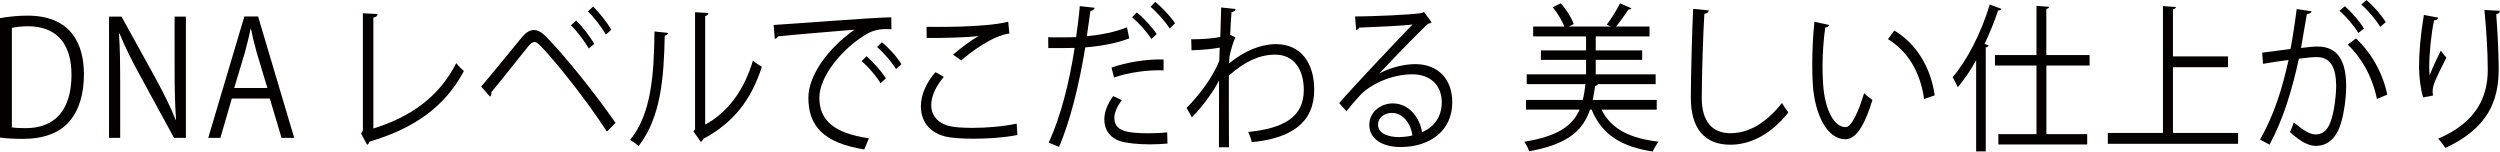
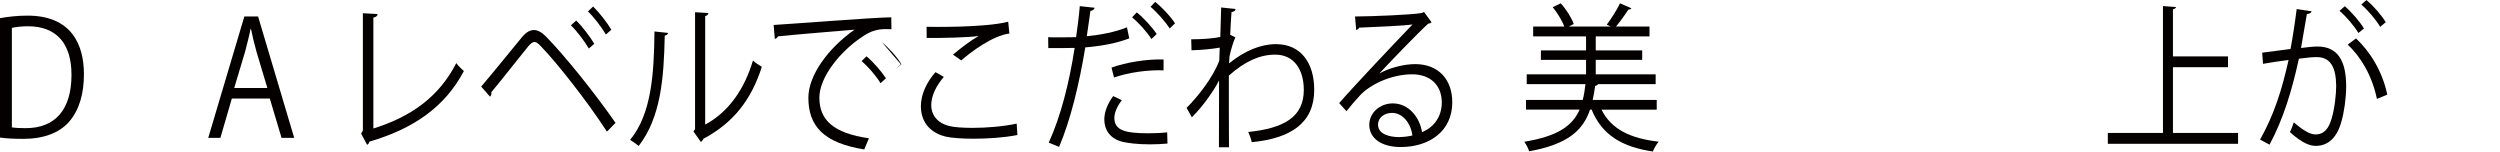
<svg xmlns="http://www.w3.org/2000/svg" id="a" width="345.51" height="20.95" viewBox="0 0 345.51 20.95">
  <defs>
    <style>.b{fill:#040000;}</style>
  </defs>
  <path class="b" d="m0,2.51c1.11-.2,2.4-.35,3.8-.35,6.06,0,7.8,3.98,7.8,8.1,0,2.66-.63,4.93-2.06,6.58-1.33,1.52-3.53,2.35-6.28,2.35-1.25,0-2.32-.04-3.27-.18V2.51Zm1.64,15.09c.5.09,1.21.11,1.92.11,4.08,0,6.32-2.57,6.32-7.37,0-4.36-2.1-6.71-6.02-6.71-.95,0-1.7.11-2.22.22v13.75Z" />
-   <path class="b" d="m25.69,19.05h-1.64l-4.81-8.82c-1.01-1.87-1.98-3.74-2.71-5.59l-.08.02c.14,2.13.16,4.09.16,7v7.39h-1.54V2.29h1.72l4.87,8.82c1.07,2,1.94,3.74,2.63,5.48l.04-.02c-.16-2.33-.2-4.33-.2-6.98V2.29h1.56v16.77Z" />
  <path class="b" d="m40.65,19.05h-1.74l-1.62-5.43h-5.25l-1.58,5.43h-1.68l4.99-16.77h1.9l4.99,16.77Zm-3.7-6.89l-1.49-4.97c-.32-1.14-.57-2.2-.77-3.19h-.06c-.2,1.01-.48,2.07-.75,3.12l-1.51,5.04h4.58Z" />
  <path class="b" d="m51.59,17.76c5.03-1.56,9.03-4.25,11.47-9.04.26.37.75.84,1.05,1.1-2.67,5.06-7.09,8.01-13.05,9.75-.04.18-.16.37-.32.44l-.83-1.54.24-.42V1.83l2.04.11c-.02.24-.2.44-.59.48v15.34Z" />
  <path class="b" d="m66.5,11.97c1.51-1.76,4.63-5.63,5.76-6.98.51-.57,1.03-.84,1.54-.84s1.07.31,1.6.84c2.56,2.6,6.67,7.68,9.67,11.99l-1.19,1.21c-2.81-4.33-6.95-9.55-9.17-11.84-.34-.35-.59-.55-.85-.55s-.5.22-.81.55c-.93,1.12-3.82,4.82-5.15,6.4.02.04.02.11.02.15,0,.18-.08.35-.2.46l-1.23-1.41Zm13.13-9.13c.91.88,1.92,2.24,2.5,3.21l-.75.66c-.57-.97-1.62-2.4-2.48-3.21l.73-.66Zm2.34-1.94c.91.9,1.94,2.22,2.52,3.21l-.75.66c-.57-.97-1.64-2.38-2.48-3.19l.71-.68Z" />
  <path class="b" d="m92.33,4.55c-.02.2-.2.33-.46.37-.12,5.92-.55,11.31-3.6,15.25-.32-.26-.79-.59-1.19-.84,2.95-3.56,3.31-9.07,3.37-14.98l1.88.2Zm5.13,12.67c3.31-1.78,5.45-4.99,6.6-8.85.3.29.89.66,1.23.86-1.41,4.44-3.86,7.72-8.08,9.95-.06.18-.2.35-.34.44l-1.03-1.45.22-.33V1.69l1.84.11c-.02.2-.16.37-.44.42v15.01Z" />
-   <path class="b" d="m106.92,3.45c1.49-.07,13.69-1.03,16.26-1.06l.02,1.65c-.26-.02-.5-.02-.73-.02-1.15,0-2.12.22-3.39,1.12-2.97,1.98-5.84,5.52-5.84,8.36,0,3.08,1.94,4.91,6.85,5.61l-.65,1.54c-5.62-.9-7.72-3.23-7.72-7.15,0-3.1,2.75-6.86,6.38-9.4-2.18.18-8.02.66-10.58.92-.06.18-.28.33-.44.35l-.16-1.94Zm12.83,4.33c.95.79,2.08,2.09,2.69,3.04l-.75.68c-.55-.97-1.76-2.33-2.61-3.06l.67-.66Zm2.14-1.94c.97.79,2.12,2.07,2.69,3.04l-.75.66c-.53-.88-1.68-2.24-2.61-3.04l.67-.66Z" />
+   <path class="b" d="m106.92,3.45c1.49-.07,13.69-1.03,16.26-1.06l.02,1.65c-.26-.02-.5-.02-.73-.02-1.15,0-2.12.22-3.39,1.12-2.97,1.98-5.84,5.52-5.84,8.36,0,3.08,1.94,4.91,6.85,5.61l-.65,1.54c-5.62-.9-7.72-3.23-7.72-7.15,0-3.1,2.75-6.86,6.38-9.4-2.18.18-8.02.66-10.58.92-.06.18-.28.33-.44.35l-.16-1.94Zm12.83,4.33c.95.79,2.08,2.09,2.69,3.04l-.75.68c-.55-.97-1.76-2.33-2.61-3.06l.67-.66Zm2.14-1.94c.97.79,2.12,2.07,2.69,3.04l-.75.66l.67-.66Z" />
  <path class="b" d="m140.6,18.66c-1.74.35-4.04.51-6.02.51-1.66,0-3.11-.11-3.88-.29-2.4-.59-3.43-2.27-3.43-4.2,0-1.69.85-3.39,2.02-4.71l1.15.66c-1.11,1.28-1.74,2.68-1.74,3.92s.77,2.44,2.48,2.86c.69.18,1.86.26,3.23.26,1.92,0,4.22-.18,6.1-.59l.1,1.58Zm-8.89-11.11c1.03-.88,2.44-1.96,3.51-2.55v-.02c-1.51.2-4.95.29-7.15.26,0-.42,0-1.14-.02-1.54.44.02,8.04.15,11.29-.7l.16,1.63c-2.36.31-5.39,2.6-6.65,3.72l-1.13-.79Z" />
  <path class="b" d="m156.07,5.3c-1.68.66-3.92,1.08-6.08,1.25-.83,5.04-2.04,10.06-3.62,13.75l-1.43-.59c1.62-3.54,2.81-8.1,3.58-13.09-.4.02-3.05.04-3.64.02l-.02-1.5c.32.02.73.02,1.19.02.18,0,2.16,0,2.67-.02.2-1.41.4-2.95.51-4.29l2.04.22c-.02.24-.3.42-.57.44-.12.97-.32,2.16-.5,3.5,1.94-.2,3.9-.57,5.55-1.23l.32,1.52Zm5.29,14.54c-.77.07-1.6.11-2.42.11-1.6,0-3.17-.15-4.12-.44-1.41-.44-2.22-1.58-2.2-3.04.02-.97.4-2.07,1.23-3.19l1.19.57c-.69.9-1.03,1.76-1.03,2.44,0,1.74,1.51,2.13,4.73,2.13.87,0,1.78-.04,2.57-.13l.04,1.54Zm-7.74-10.5c2.04-.73,4.85-1.19,7.19-1.12v1.5c-2.24-.07-4.83.29-6.85.99l-.34-1.36Zm3.49-7.63c.97.79,2.14,2.07,2.75,2.99l-.73.7c-.57-.95-1.82-2.31-2.67-3.01l.65-.68Zm2.55-1.45c.97.79,2.14,2.02,2.73,2.97l-.73.7c-.55-.86-1.72-2.2-2.65-2.99l.65-.68Z" />
  <path class="b" d="m168.77,1.03l2,.22c-.06.26-.24.37-.57.42-.08,1.03-.14,2.24-.18,3.15.12.07.32.15.71.33-.24.53-.63,1.72-.81,2.66-.02.44-.04.59-.06.95,2.14-1.74,4.38-2.66,6.48-2.66,3.47,0,5.29,2.62,5.29,6.31,0,4.62-3.27,6.71-8.62,7.24-.12-.46-.3-.99-.5-1.41,4.91-.51,7.68-2.05,7.68-5.81,0-2.68-1.25-4.88-3.96-4.88-2.08,0-4.16.9-6.4,2.9,0,3.17,0,6.97.02,9.9h-1.39c.02-1.32,0-7.79.02-9.24-.65,1.32-2.2,3.56-3.76,5.1l-.73-1.3c1.56-1.56,3.64-4.18,4.52-6.53l.06-1.8c-.77.15-2.34.33-3.9.37l-.04-1.52c1.39,0,3.01-.09,4.02-.33l.12-4.07Z" />
  <path class="b" d="m190.67,10.14c1.31-.75,3.35-1.28,4.91-1.28,3.15,0,5.13,2.05,5.13,5.28,0,3.98-3.15,6.18-7.13,6.18-2.57,0-4.34-1.14-4.34-3.08,0-1.63,1.45-2.95,3.25-2.95,2.24,0,3.74,1.98,4.04,3.98,1.58-.66,2.73-2.07,2.73-4.11,0-2.38-1.58-3.89-4.08-3.89-2.97,0-5.88,1.47-7.19,2.88-.59.62-1.37,1.54-1.9,2.22l-1.01-1.12c1.78-2.07,7.45-8.08,10.14-10.87-1.15.18-5.11.35-7.37.44-.06.15-.26.29-.42.33l-.16-1.87c2.67-.02,7.78-.24,9.23-.48l.3-.15,1.05,1.43c-.1.09-.28.18-.48.2-1.41,1.28-5.17,5.19-6.71,6.84v.02Zm2.73,8.8c.59,0,1.29-.09,1.8-.22-.22-1.69-1.35-3.12-2.81-3.12-1.03,0-1.94.62-1.94,1.63,0,1.34,1.64,1.72,2.95,1.72Z" />
  <path class="b" d="m228.99,15.16h-7.65c1.31,2.66,3.94,3.98,7.9,4.42-.3.33-.65.95-.81,1.36-4.32-.64-7.05-2.33-8.46-5.79h-.22c-.97,2.88-3.09,4.8-8.42,5.76-.1-.4-.44-1.01-.67-1.32,4.61-.75,6.65-2.18,7.65-4.44h-7.41v-1.34h7.84c.18-.66.28-1.39.38-2.18h-8.12v-1.36h8.2v-2h-6.24v-1.3h6.24v-1.94h-7.31v-1.36h4.3c-.3-.84-.97-1.91-1.6-2.68l1.11-.53c.77.84,1.51,2.02,1.8,2.86l-.69.35h5.78c-.2-.11-.4-.22-.53-.26.61-.79,1.41-2.07,1.84-2.95l1.56.68c-.06.13-.2.18-.4.18-.44.68-1.13,1.63-1.72,2.35h4.63v1.36h-7.43v1.94h6.42v1.3h-6.42v2h8.28v1.36h-7.96c-.04.11-.2.2-.4.24-.1.68-.2,1.32-.34,1.94h8.85v1.34Z" />
-   <path class="b" d="m236.16,1.43c-.04.26-.22.42-.61.48-.16,2.55-.36,8.38-.36,11.64s1.47,4.86,3.96,4.86,4.87-1.34,7.13-4.18c.2.35.65,1.06.89,1.3-2.32,2.93-5.13,4.47-8.04,4.47-3.6,0-5.45-2.31-5.45-6.47,0-2.77.18-9.59.32-12.3l2.16.2Z" />
-   <path class="b" d="m252.79,3.45c-.04.2-.26.33-.53.35-.24,1.65-.38,3.63-.38,5.48,0,.81.04,1.61.08,2.31.24,3.74,1.6,6.01,3.13,5.98.79,0,1.82-2.24,2.54-4.71.28.31.81.73,1.15.95-.91,2.97-2.06,5.39-3.7,5.44-2.52.04-4.26-3.34-4.54-7.57-.06-.84-.08-1.76-.08-2.75,0-1.94.1-4.05.3-5.92l2.04.44Zm13.13,10.23c-.55-3.85-2.32-6.62-4.99-8.27l.87-1.19c2.89,1.72,5.01,4.88,5.58,8.96l-1.47.51Z" />
-   <path class="b" d="m273.13,8.29c-.79,1.43-1.66,2.71-2.56,3.76-.16-.35-.5-1.06-.71-1.39,2-2.29,3.96-6.14,5.13-10.03l1.62.59c-.08.15-.22.22-.46.22-.53,1.58-1.17,3.15-1.88,4.64l.55.18c-.02.15-.14.24-.38.29v14.37h-1.33v-12.63Zm15.67.77h-5.98v9.48h5.64v1.43h-12.28v-1.43h5.27v-9.48h-5.74v-1.45h5.74V.81l1.74.13c-.02.15-.12.26-.38.29v6.38h5.98v1.45Z" />
  <path class="b" d="m300.32,18.37h8.99v1.5h-18v-1.5h7.62V.84l1.8.13c-.02.15-.14.26-.42.31v6.51h7.61v1.5h-7.61v9.09Z" />
  <path class="b" d="m319.47,1.54c-.04.26-.28.37-.65.4-.22,1.23-.57,3.37-.81,4.69.89-.11,1.7-.2,2.2-.2,3.01-.04,4.04,2.18,4.04,5.48,0,1.65-.28,3.61-.67,4.93-.61,2.24-1.88,3.32-3.53,3.32-.81,0-1.88-.37-3.58-1.91.22-.4.38-.88.54-1.34,1.58,1.36,2.42,1.67,3.03,1.67,1.13,0,1.8-.79,2.2-2.2.42-1.36.63-3.39.63-4.51-.02-2.51-.75-4-2.73-3.98-.59,0-1.41.09-2.42.22-.99,4.49-2.16,8.34-4.06,11.88l-1.31-.7c1.92-3.41,3.01-6.82,3.94-11-1.01.13-2.46.33-3.53.53l-.12-1.54c.97-.13,2.59-.33,3.92-.51.3-1.61.61-3.59.85-5.52l2.06.31Zm4.59-.68c.95.81,2.08,2.13,2.65,3.08l-.77.62c-.55-.95-1.74-2.33-2.61-3.06l.73-.64Zm4.44,12.81c-.65-3.17-2.22-5.83-4.04-7.5l1.15-.86c1.96,1.83,3.66,4.58,4.32,7.77l-1.43.59Zm-1.45-13.66c.97.79,2.1,2.11,2.67,3.06l-.77.64c-.55-.95-1.74-2.35-2.61-3.08l.71-.62Z" />
-   <path class="b" d="m334.89,13.47c-.38-1.19-.55-2.9-.57-4.14,0-2.07.2-4.47.67-7.26l1.98.37c-.08.29-.32.35-.57.37-.4,1.83-.67,4.62-.67,6.4,0,.48.02.88.06,1.19.4-1.08,1.13-2.57,1.54-3.41.18.29.57.75.77.97-1.47,2.93-1.9,3.76-1.9,4.69,0,.18.02.35.06.55l-1.37.26Zm10.62-11.97c-.02.26-.18.37-.52.48.14,1.91.34,5.1.34,7.63-.02,4.25-1.41,8.08-7.37,10.83-.22-.35-.69-.95-.99-1.28,5.41-2.29,6.85-5.92,6.85-9.53,0-2.71-.24-5.9-.46-8.25l2.14.11Z" />
</svg>